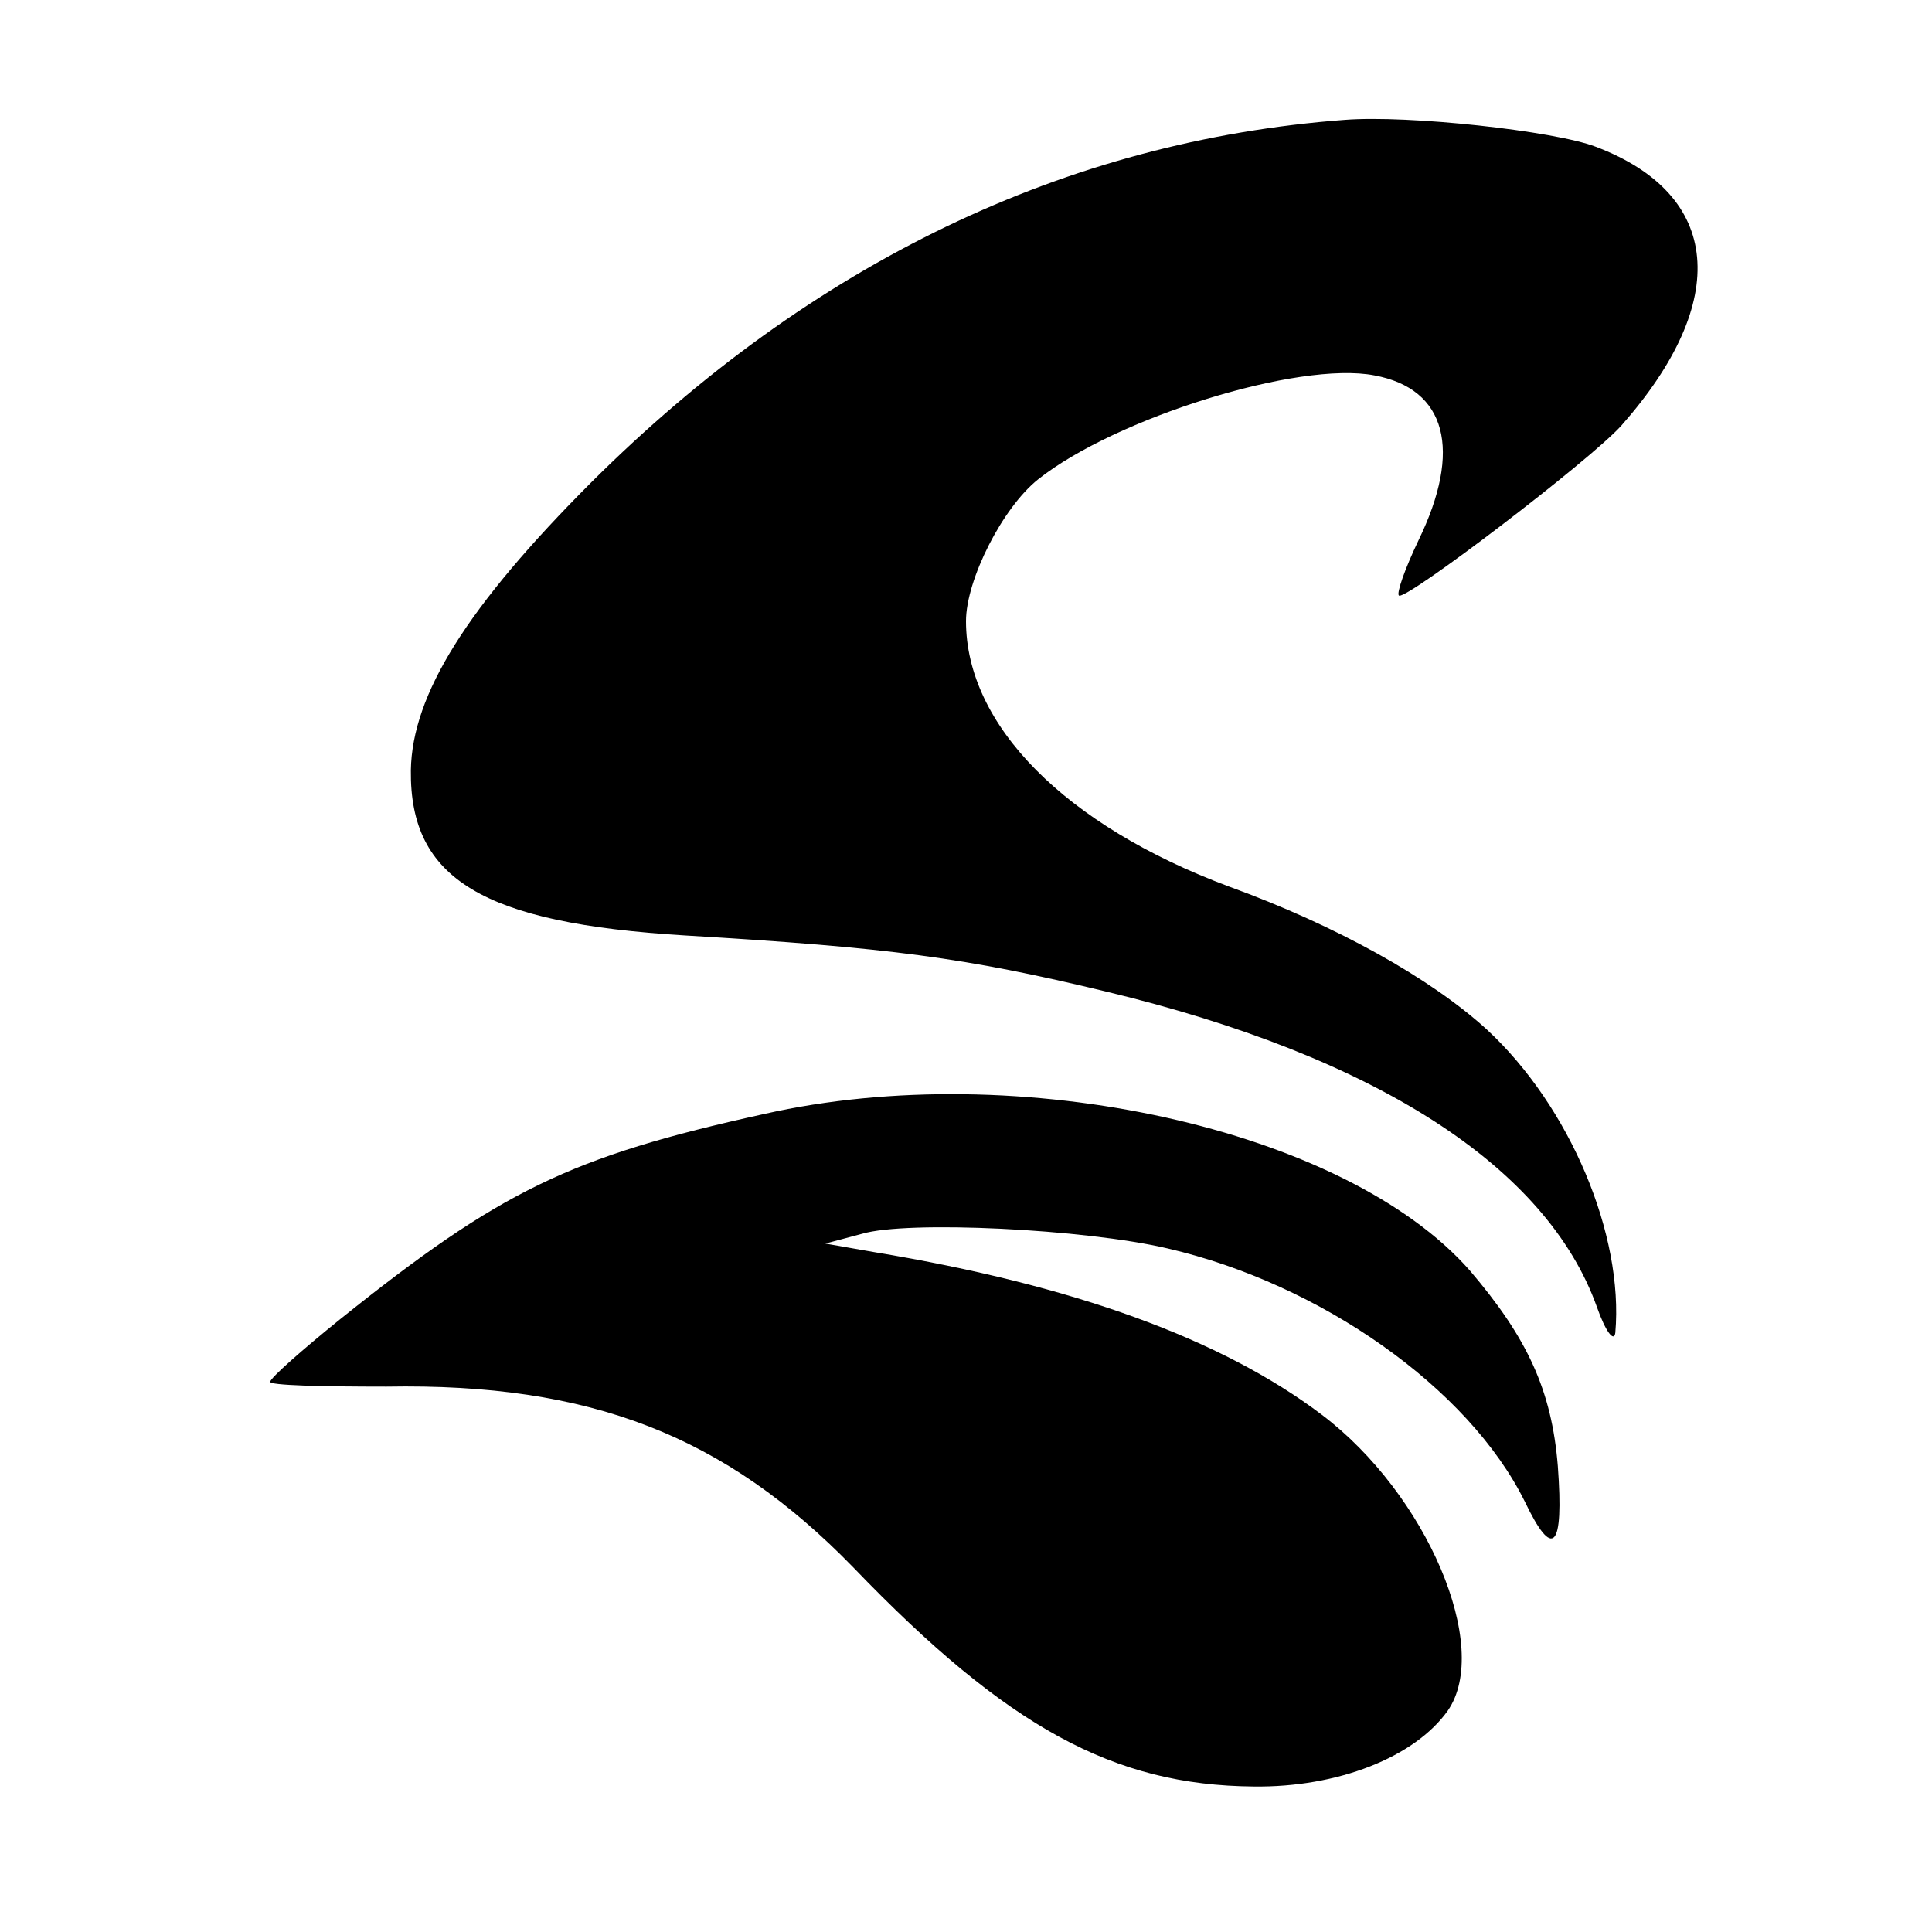
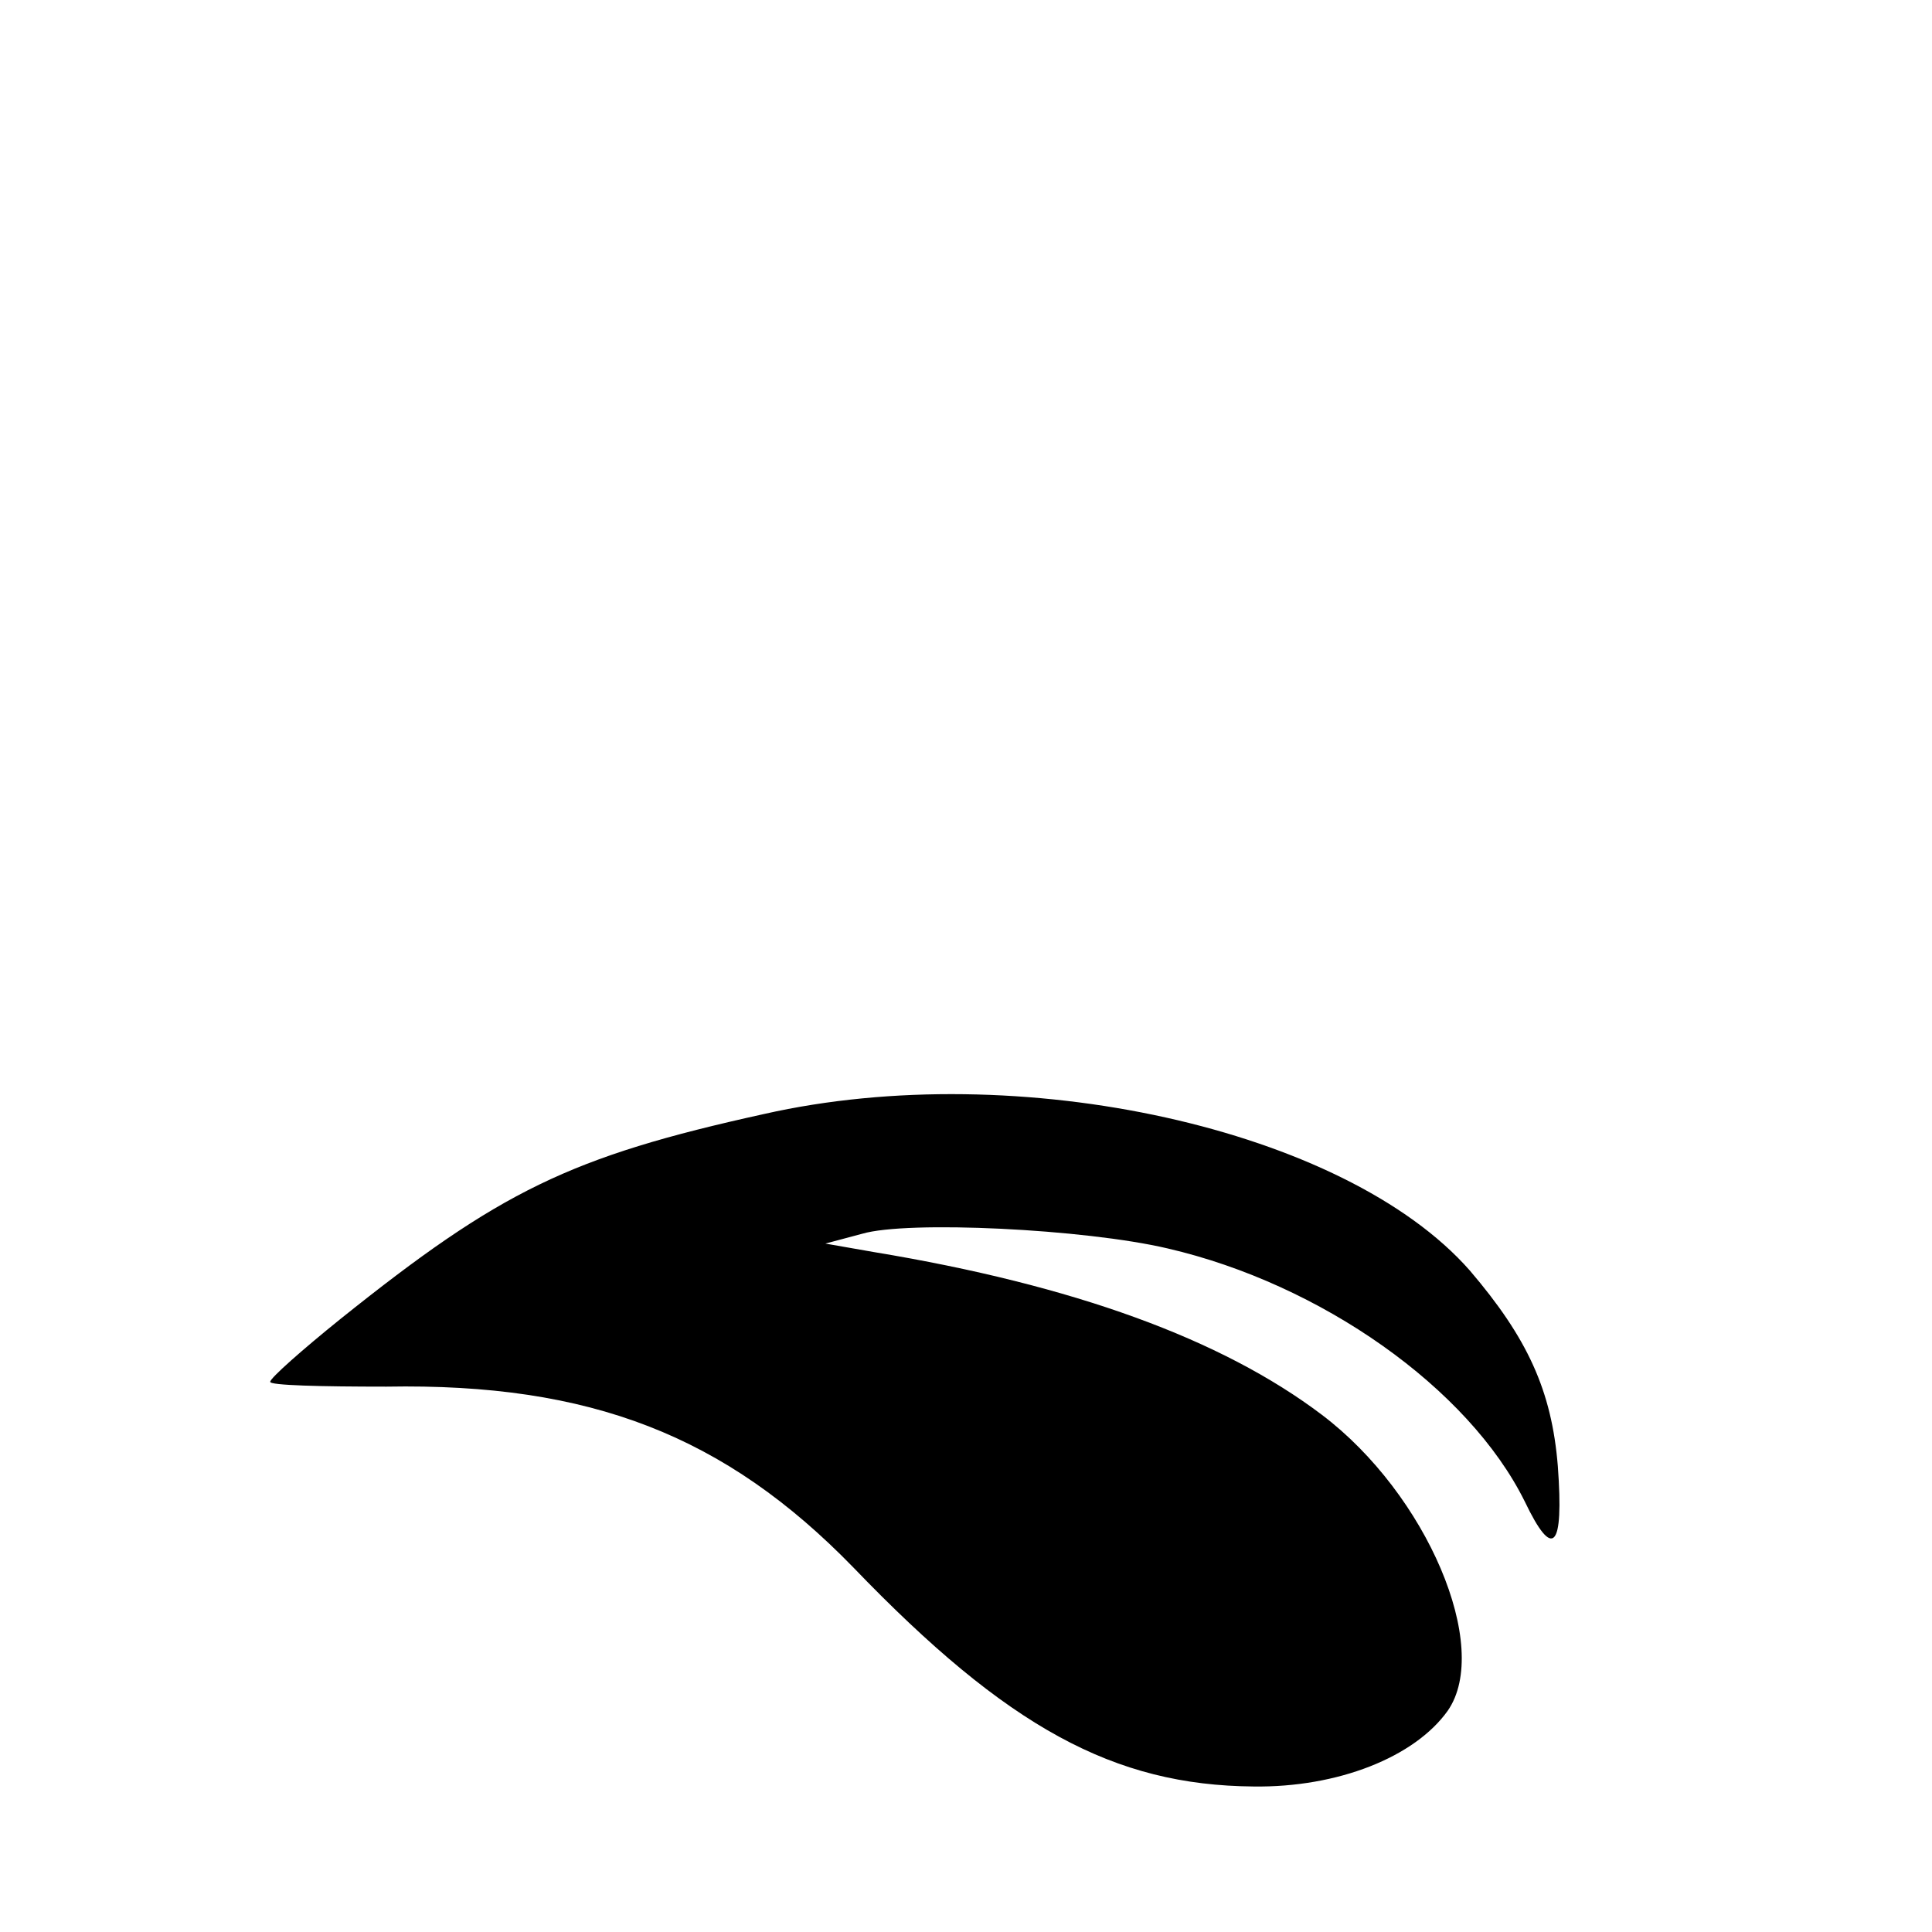
<svg xmlns="http://www.w3.org/2000/svg" version="1.0" width="158pt" height="158pt" viewBox="0 0 158 158" preserveAspectRatio="xMidYMid meet">
  <g transform="translate(0,158) scale(0.1,-0.1)" fill="#000000" stroke="none">
-     <path d="M1100 1482 c-228 -17 -436 -117 -616 -296 -102 -102 -147 -174 -148 -236 -1 -89 59 -125 224 -135 168 -10 229 -18 345 -46 220 -53 360 -143 401 -258 7 -20 14 -29 15 -21 7 80 -37 185 -105 248 -46 42 -123 85 -211 117 -134 50 -215 132 -215 217 0 34 30 93 59 116 63 50 213 97 275 85 59 -11 72 -61 36 -135 -11 -23 -18 -43 -16 -45 5 -5 157 111 182 139 90 102 82 189 -21 228 -34 13 -153 26 -205 22z" />
    <path d="M625 669 c-159 -35 -216 -63 -347 -168 -31 -25 -57 -48 -57 -51 -1 -3 42 -4 95 -4 167 3 277 -40 382 -148 126 -131 213 -178 327 -179 69 -1 132 24 159 62 36 52 -17 177 -103 242 -82 62 -203 106 -366 133 l-40 7 30 8 c37 11 182 4 250 -12 125 -29 246 -114 292 -207 23 -48 32 -39 27 29 -5 62 -25 105 -72 160 -102 116 -369 175 -577 128z" />
  </g>
</svg>